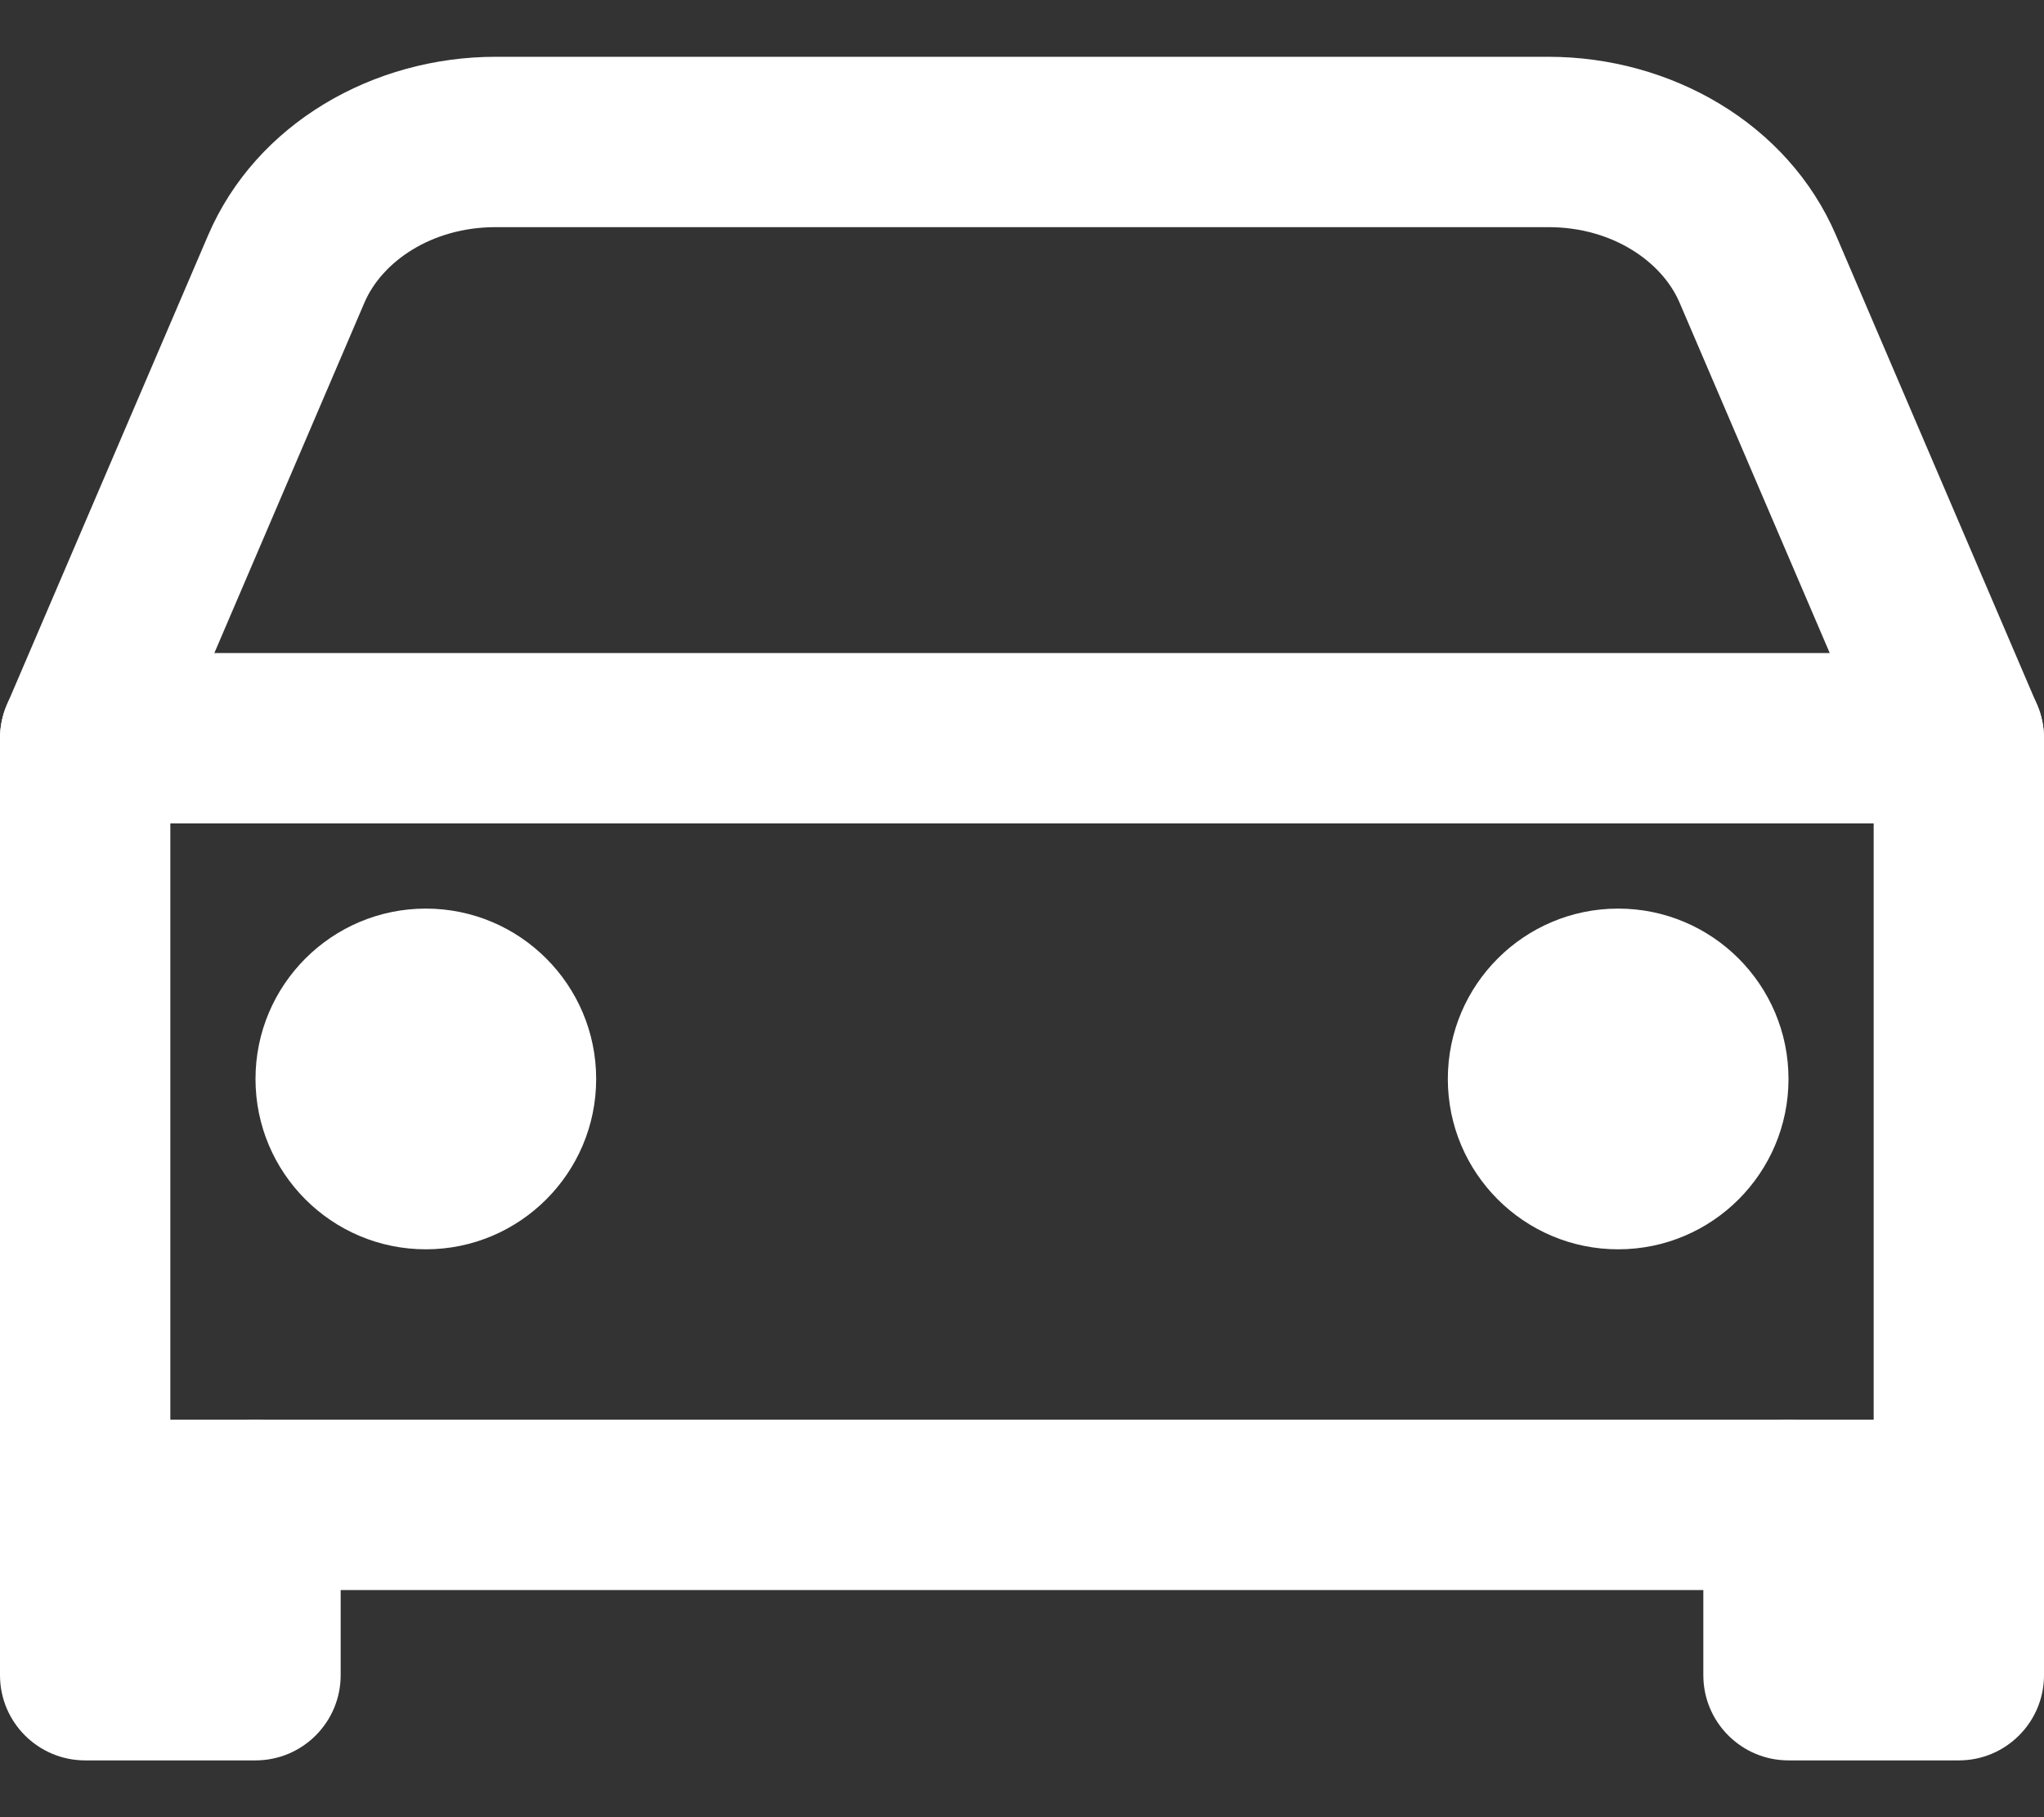
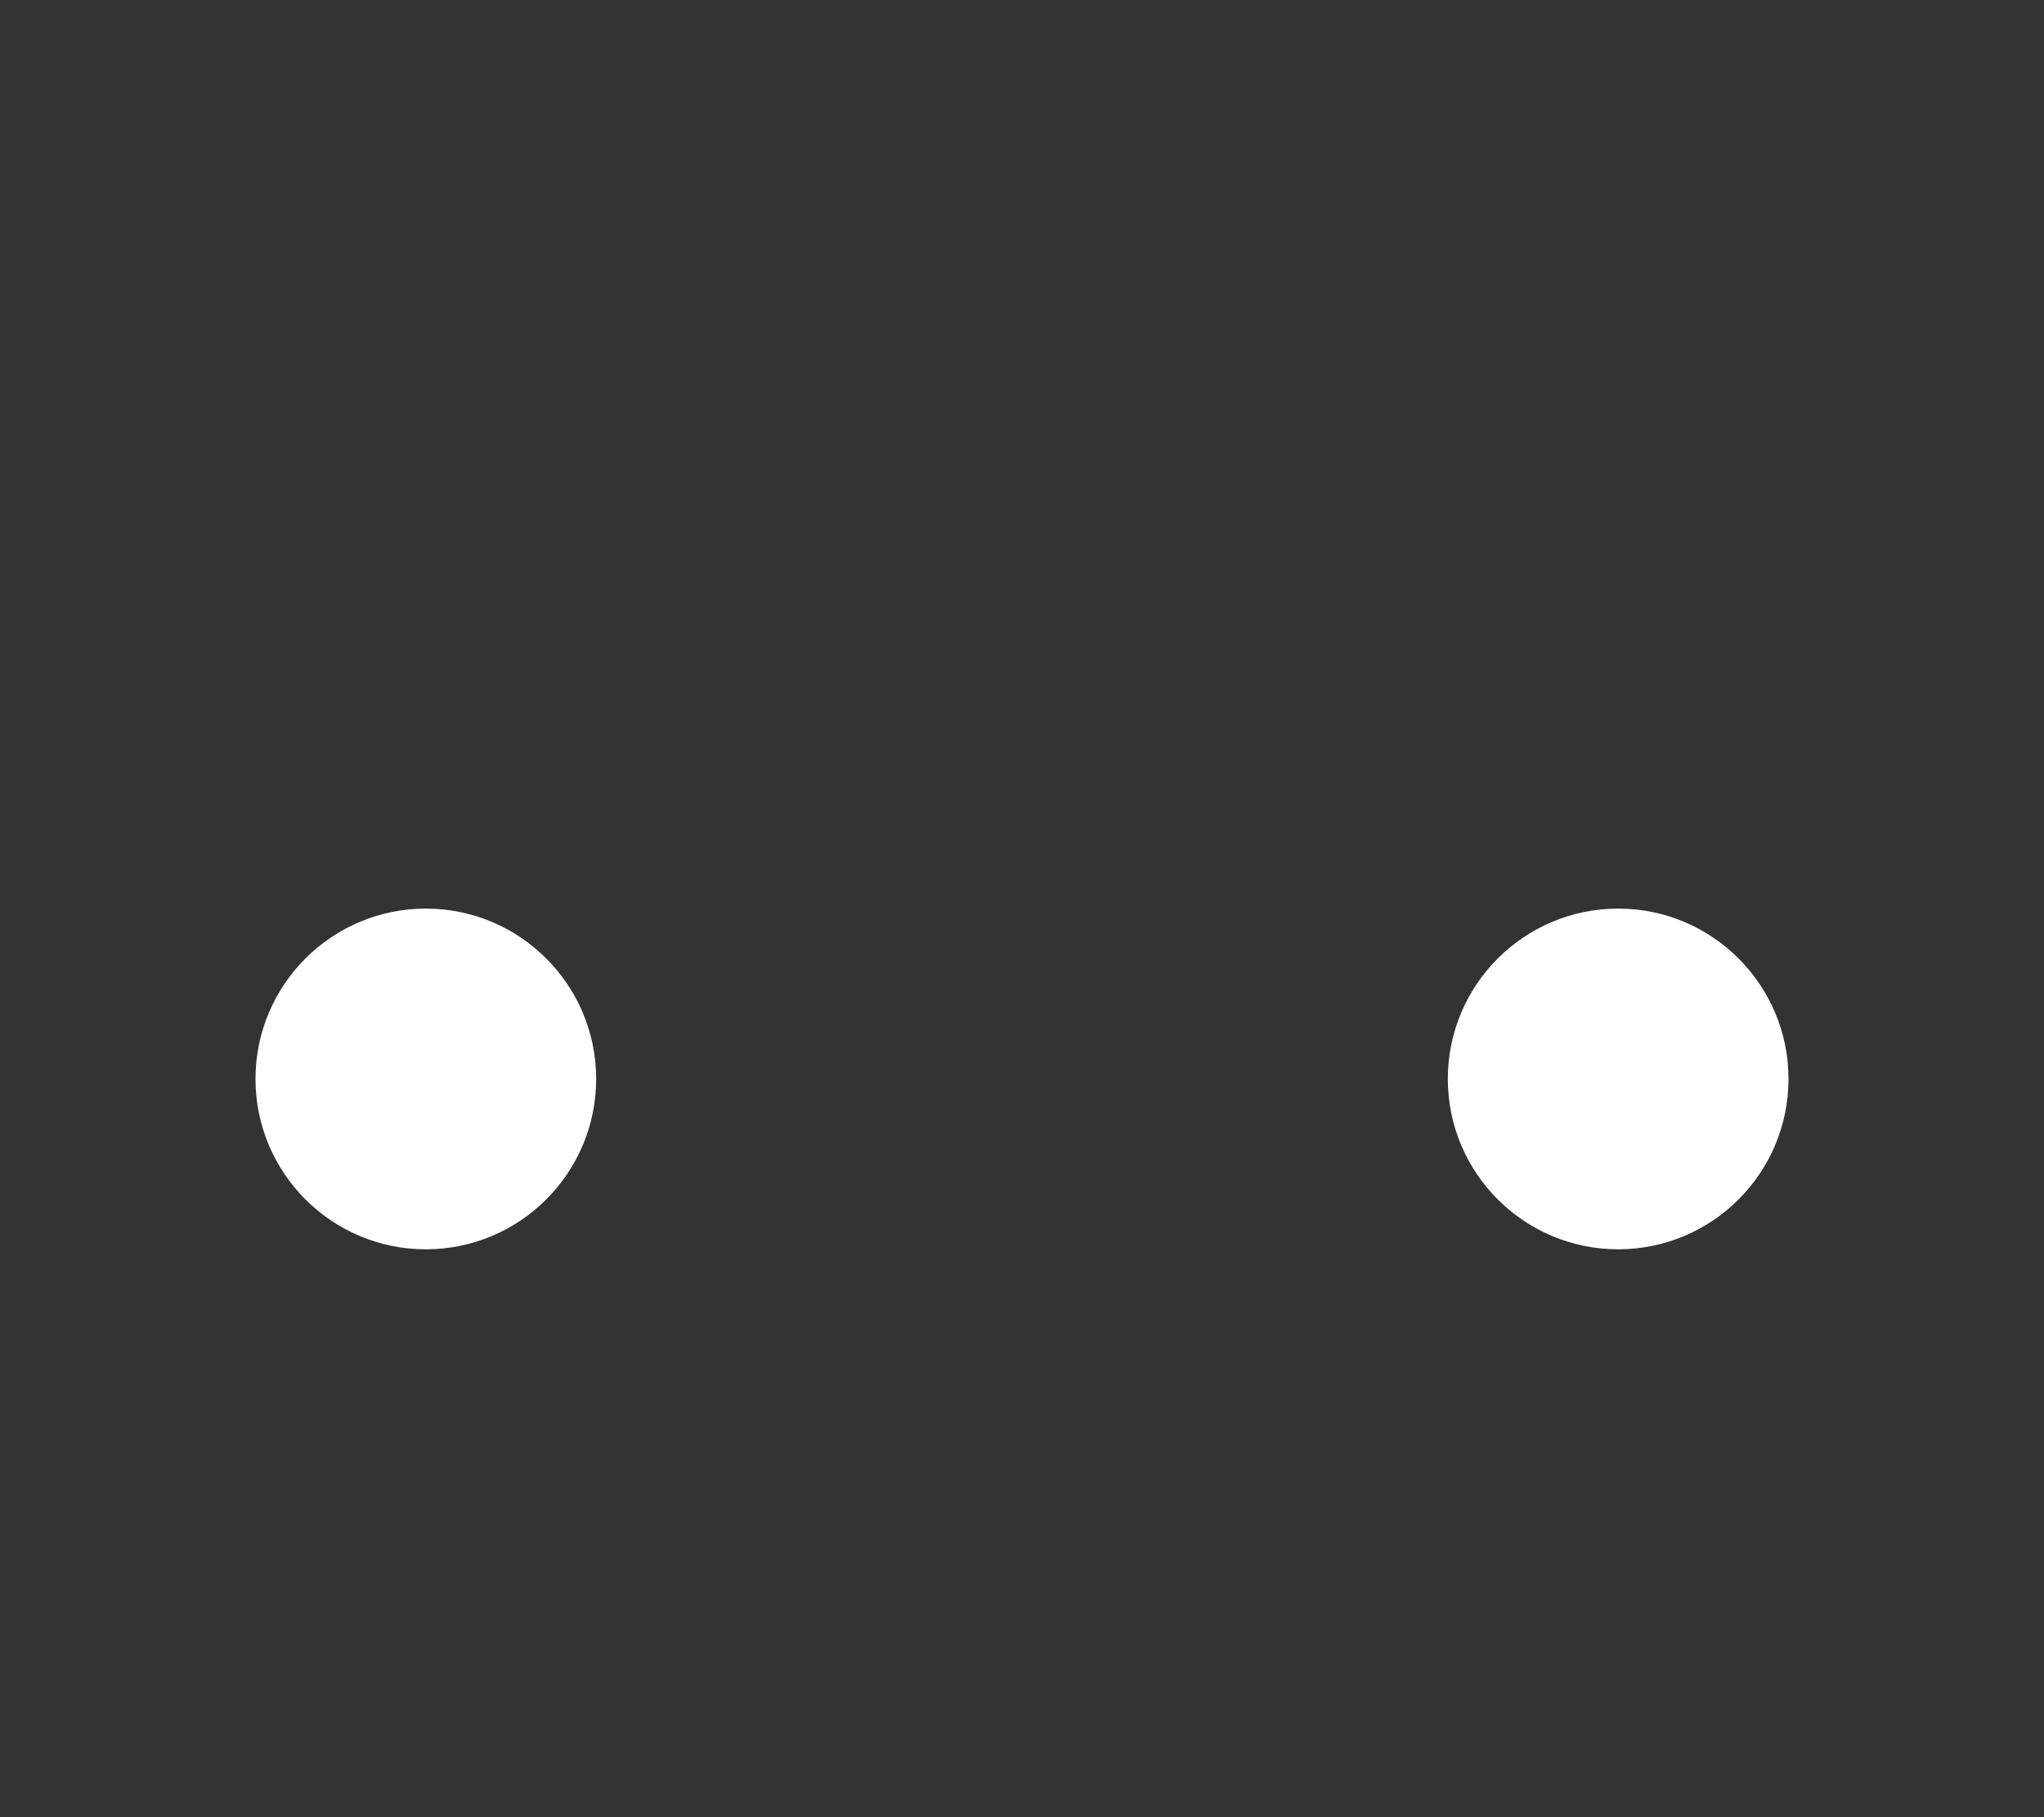
<svg xmlns="http://www.w3.org/2000/svg" width="18" height="16" viewBox="0 0 18 16" fill="none">
  <rect x="0" y="0" width="18" height="16" fill="#333333" stroke="none" />
-   <path fill-rule="evenodd" clip-rule="evenodd" d="M4.365 2C3.797 2 3.363 2.307 3.21 2.663L3.21 2.663L1.44 6.795C1.276 7.176 0.835 7.353 0.455 7.189C0.074 7.026 -0.102 6.585 0.061 6.205L1.832 2.073C1.832 2.073 1.832 2.073 1.832 2.073C2.256 1.084 3.291 0.5 4.365 0.5H13.636C14.71 0.5 15.745 1.084 16.169 2.073L17.939 6.205C18.103 6.585 17.926 7.026 17.546 7.189C17.165 7.353 16.724 7.176 16.561 6.795L14.79 2.663L15.479 2.368L14.79 2.663C14.637 2.307 14.203 2 13.636 2H4.365Z" fill="white" />
-   <path fill-rule="evenodd" clip-rule="evenodd" d="M0 6.5C0 6.086 0.336 5.75 0.75 5.75H17.25C17.664 5.75 18 6.086 18 6.5V13.25C18 13.664 17.664 14 17.25 14H0.75C0.336 14 0 13.664 0 13.25V6.5ZM1.5 7.25V12.5H16.5V7.25H1.5Z" fill="white" />
-   <path fill-rule="evenodd" clip-rule="evenodd" d="M0.75 12.5C1.164 12.5 1.5 12.836 1.5 13.25C1.5 12.836 1.836 12.5 2.25 12.5C2.664 12.5 3 12.836 3 13.25V14.75C3 15.164 2.664 15.5 2.25 15.5H0.75C0.336 15.5 0 15.164 0 14.75V13.25C0 12.836 0.336 12.5 0.75 12.5Z" fill="white" />
-   <path fill-rule="evenodd" clip-rule="evenodd" d="M15.75 12.5C16.164 12.5 16.5 12.836 16.5 13.25C16.5 12.836 16.836 12.5 17.25 12.5C17.664 12.5 18 12.836 18 13.25V14.75C18 15.164 17.664 15.5 17.25 15.5H15.75C15.336 15.5 15 15.164 15 14.75V13.25C15 12.836 15.336 12.5 15.75 12.5Z" fill="white" />
  <path fill-rule="evenodd" clip-rule="evenodd" d="M2.25 9.5C2.25 8.672 2.922 8 3.75 8C4.578 8 5.25 8.672 5.25 9.5C5.25 10.328 4.578 11 3.75 11C2.922 11 2.25 10.328 2.25 9.5Z" fill="white" />
  <path fill-rule="evenodd" clip-rule="evenodd" d="M12.75 9.5C12.75 8.672 13.422 8 14.25 8C15.078 8 15.75 8.672 15.75 9.5C15.75 10.328 15.078 11 14.25 11C13.422 11 12.75 10.328 12.75 9.5Z" fill="white" />
</svg>